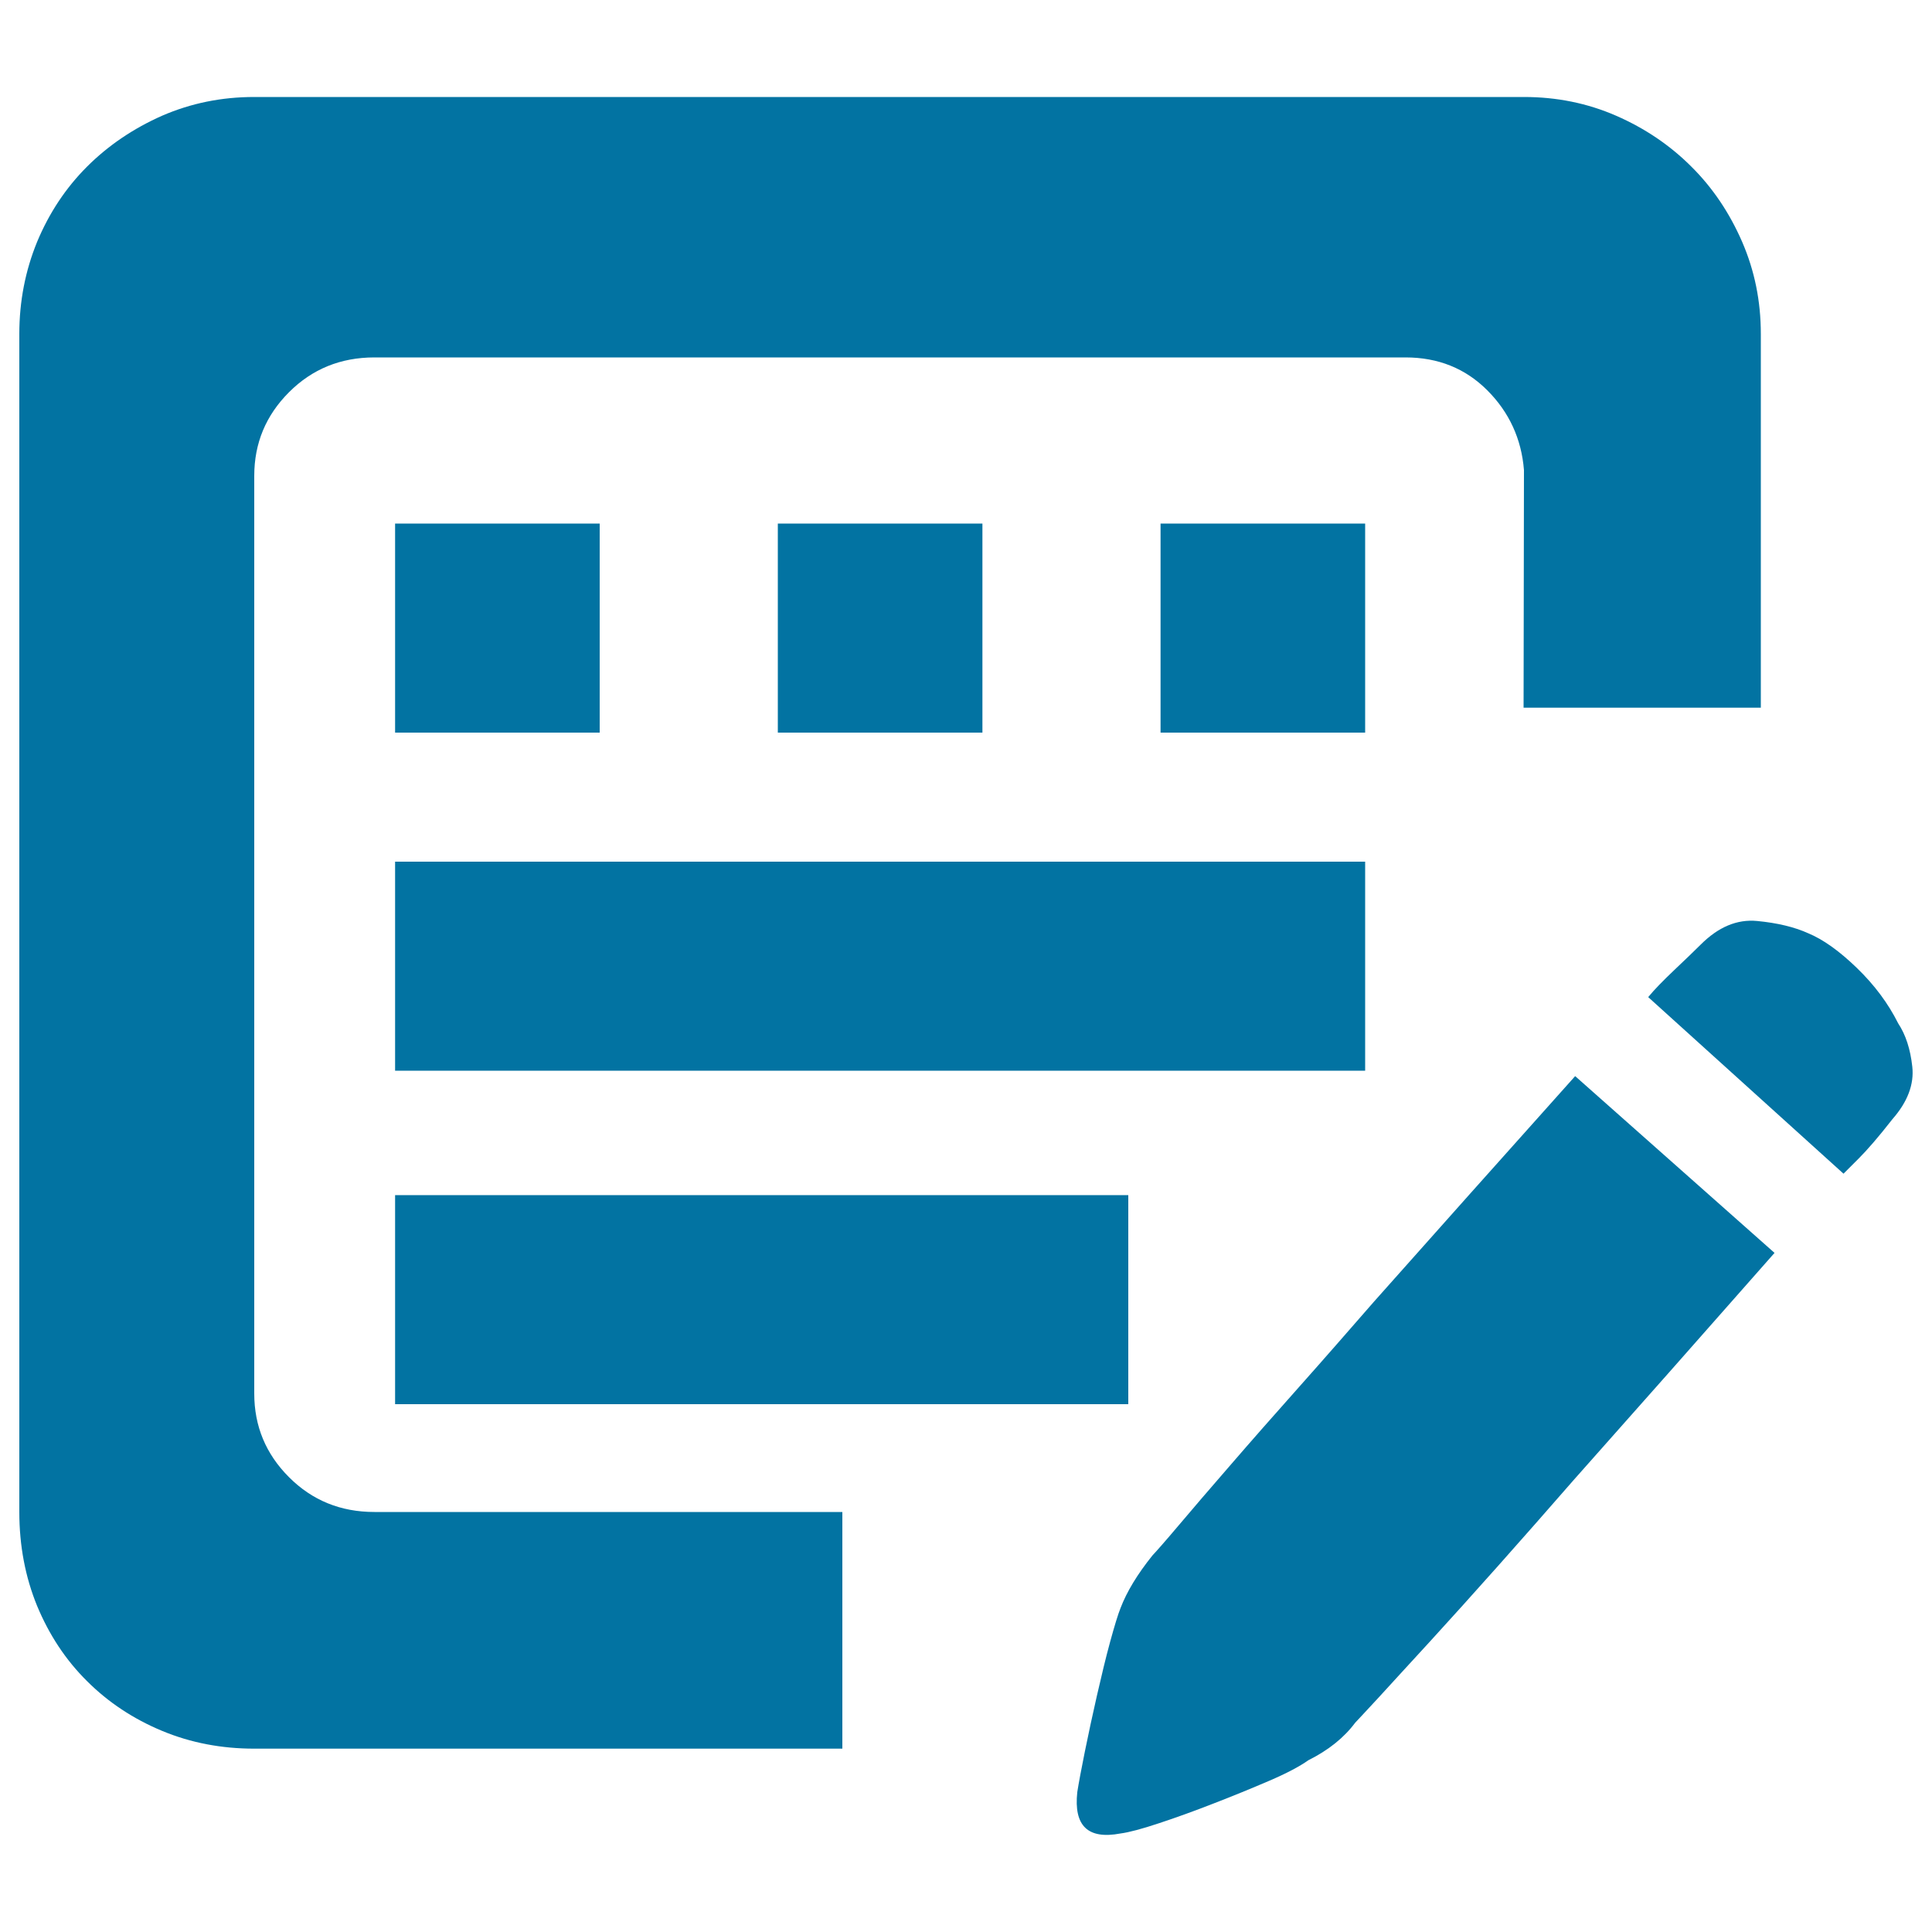
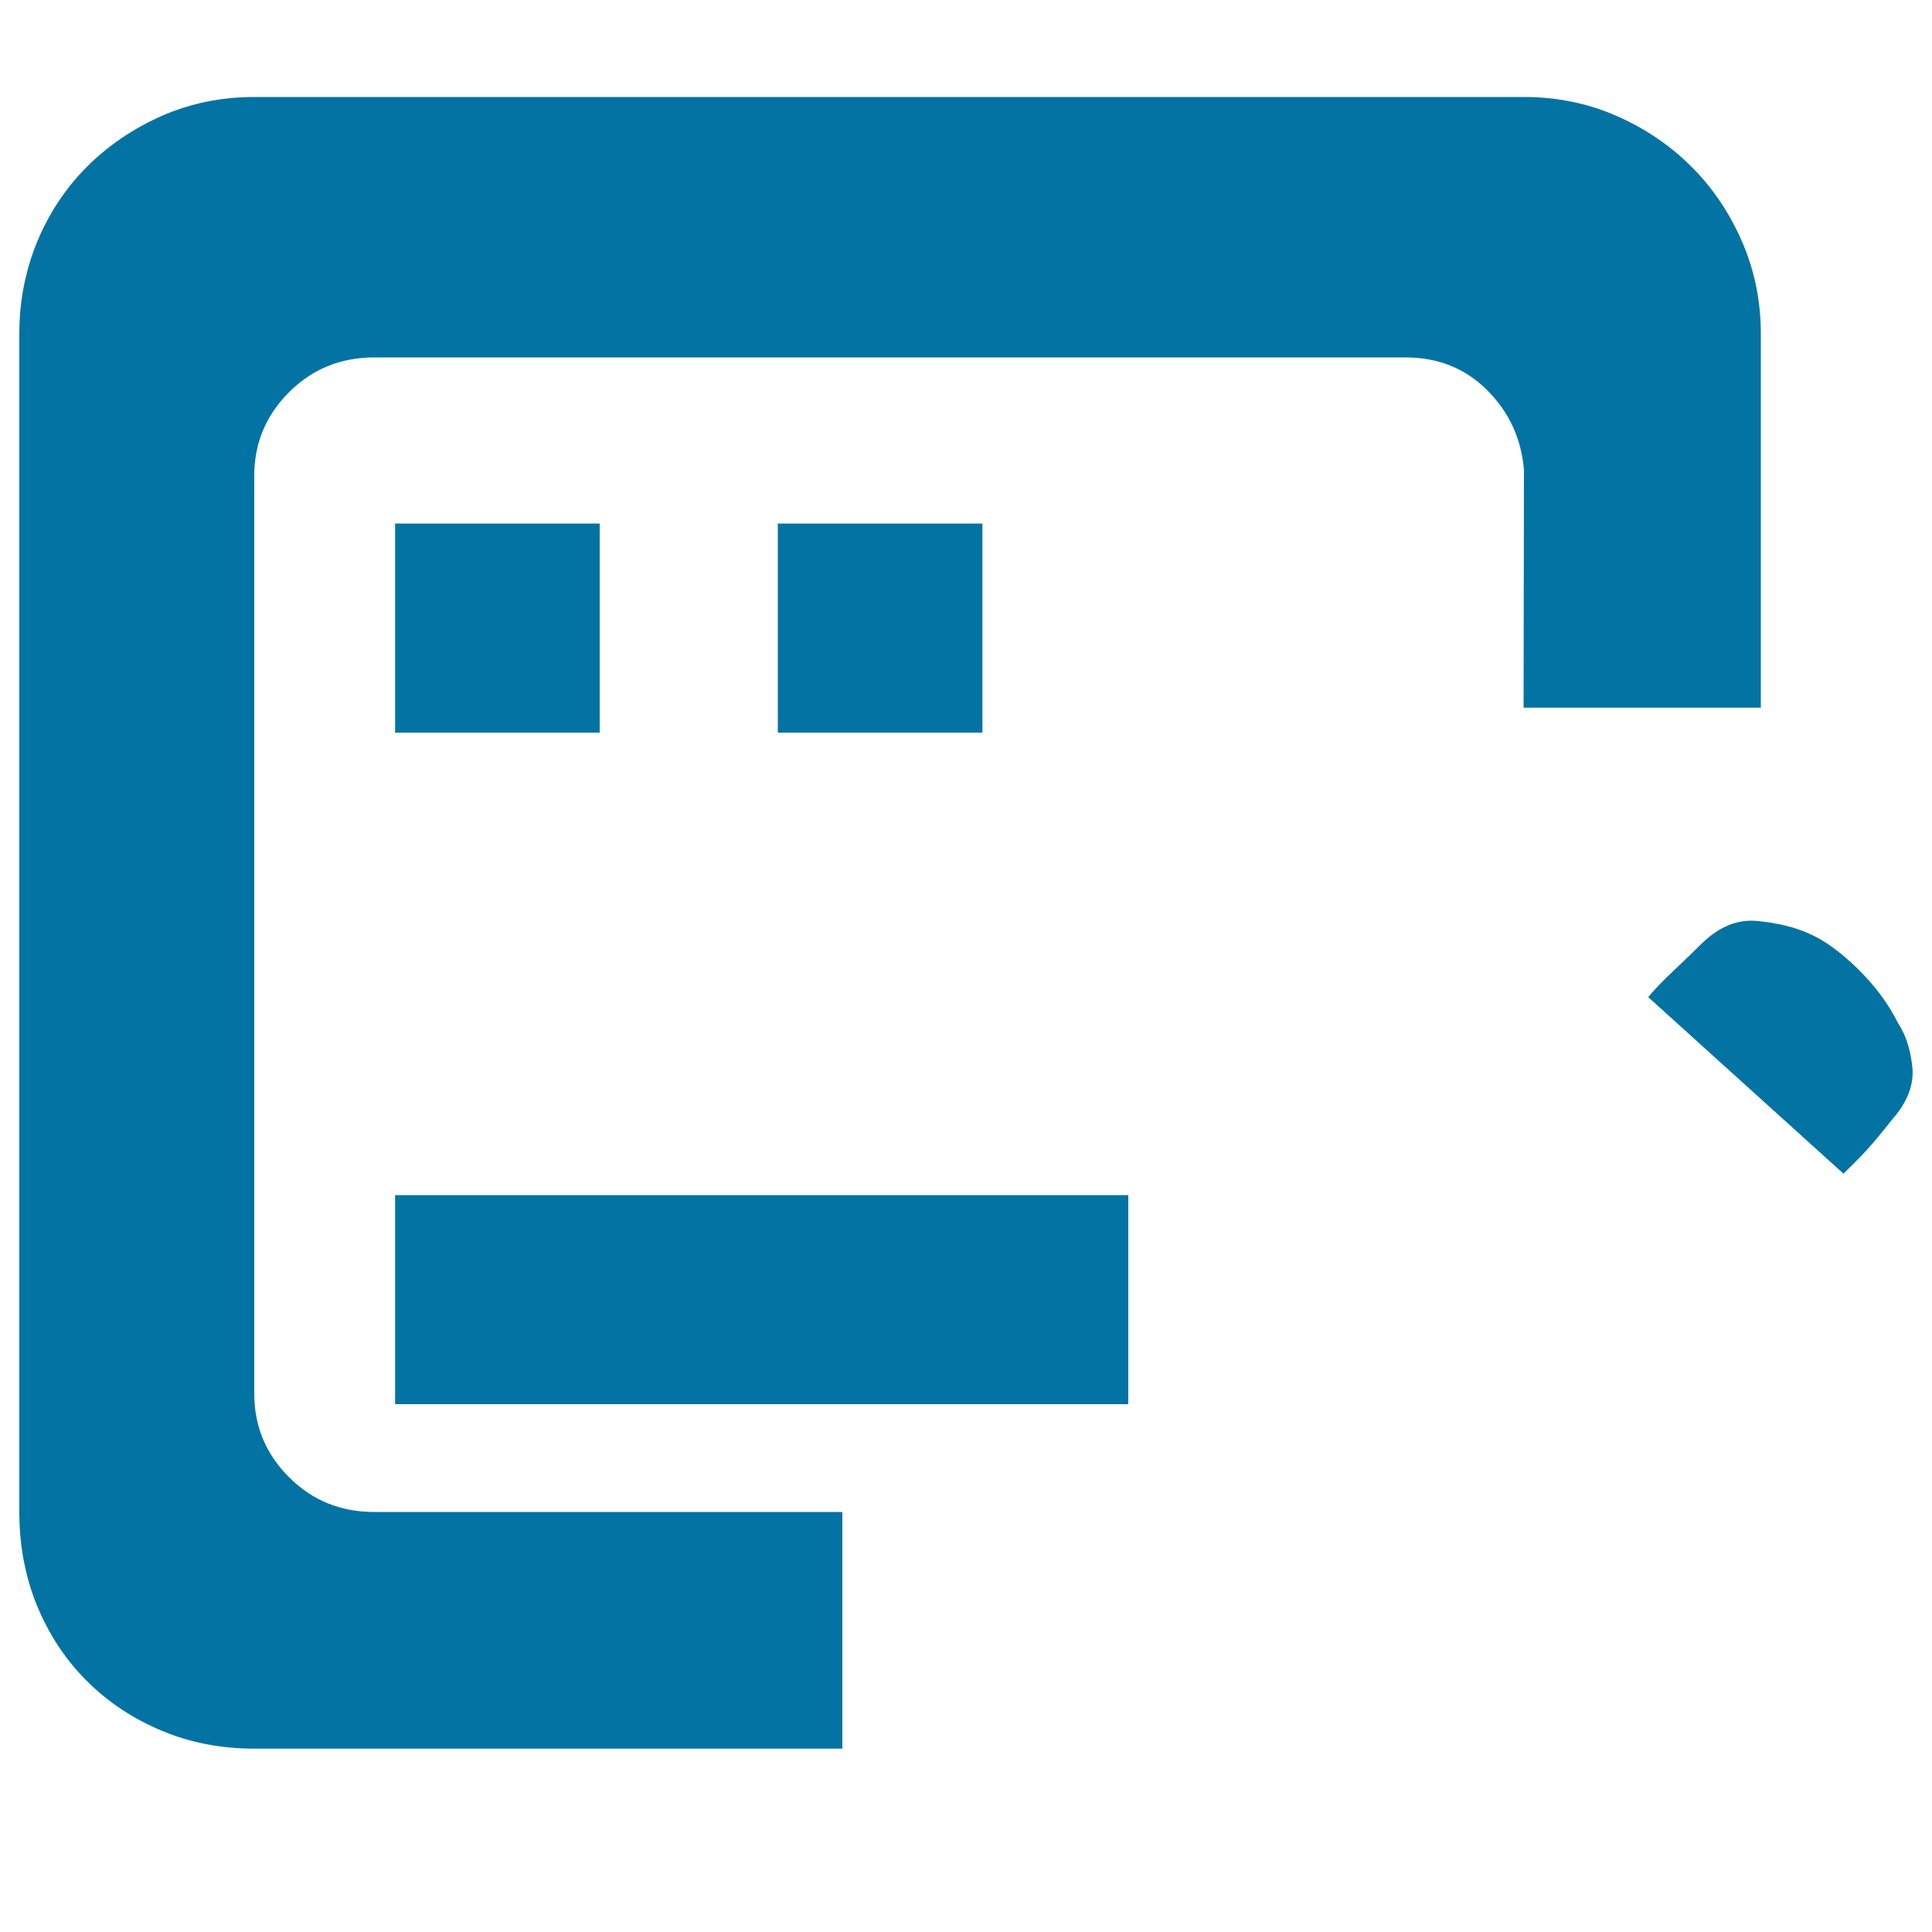
<svg xmlns="http://www.w3.org/2000/svg" viewBox="0 0 1000 1000" style="fill:#0273a2">
  <title>Invoices SVG icon</title>
-   <path d="M711.2,673.7c-13,14.9-25.9,29.7-38.9,44.3c-13,14.6-24.8,28-35.5,40.4c-10.7,12.3-19.6,22.7-26.7,31.1c-7.1,8.4-11.7,13.6-13.6,15.6c-7.8,9.7-13.3,18.8-16.5,27.2c-1.3,3.2-3.1,9.1-5.4,17.5c-2.3,8.4-4.5,17.7-6.8,27.7c-2.3,10.1-4.4,19.8-6.3,29.2c-1.9,9.4-3.2,16.4-3.9,20.9c-1.9,17.5,5.5,24.6,22.4,21.4c4.5-0.6,11.2-2.4,19.9-5.3c8.8-2.9,18.2-6.3,28.2-10.2c10.1-3.9,19.6-7.8,28.7-11.7c9.1-3.9,15.9-7.5,20.4-10.7c10.4-5.2,18.5-11.7,24.3-19.5c1.3-1.3,5.3-5.7,12.2-13.1c6.8-7.5,15.6-17,26.3-28.7c10.7-11.7,22.5-24.8,35.5-39.4c13-14.6,25.9-29.3,38.9-44.2c31.1-35,65.8-74.2,104.1-117.7L815.3,557C777,599.8,742.3,638.7,711.2,673.7z" />
  <path d="M149.6,764.6c-12-12-18-26.4-18-43.3V246.3c0-16.9,6-31.3,18-43.3c12-12,26.7-18,44.2-18h533.7c16.9,0,31,5.7,42.3,17c11.3,11.3,17.7,25.1,19,41.3l-0.2,123h122.8V172.8c0-16.9-3.2-32.7-9.7-47.7c-6.5-14.9-15.2-27.9-26.3-38.9c-11-11-24-19.8-38.9-26.3c-14.9-6.5-30.8-9.7-47.7-9.7H131.6c-16.9,0-32.7,3.2-47.7,9.7C69,66.5,56,75.3,45,86.3c-11,11-19.6,24-25.8,38.9C13.1,140.1,10,156,10,172.8v609.8c0,17.5,3.1,33.7,9.2,48.6c6.2,14.9,14.7,27.9,25.8,38.9c11,11,24,19.6,38.9,25.8c14.9,6.2,30.8,9.2,47.7,9.2H436V782.6H193.8C176.3,782.6,161.6,776.6,149.6,764.6z" />
  <path d="M989.8,552.1c-1-9.1-3.4-16.5-7.3-22.4c-5.2-10.4-12.3-19.9-21.4-28.7c-9.1-8.8-17.5-14.8-25.3-18c-7.1-3.2-15.9-5.3-26.3-6.3c-10.4-1-20.1,3.1-29.2,12.2c-3.2,3.2-7.8,7.6-13.6,13.1c-5.8,5.5-10.4,10.2-13.6,14.1l101.1,91.4l7.8-7.8c4.5-4.5,10.4-11.3,17.5-20.4C987.4,570.3,990.8,561.2,989.8,552.1z" />
  <path d="M204.5,271h105.9v108.2H204.5V271L204.5,271z" />
  <path d="M402.6,271h105.9v108.2H402.6V271z" />
-   <path d="M600.7,271h105.9v108.2H600.7V271L600.7,271z" />
-   <path d="M204.5,446h502.1v108.2H204.5V446L204.5,446z" />
-   <path d="M204.5,618.6H584v108.2H204.5V618.6z" />
+   <path d="M204.5,618.6H584v108.2H204.5z" />
</svg>